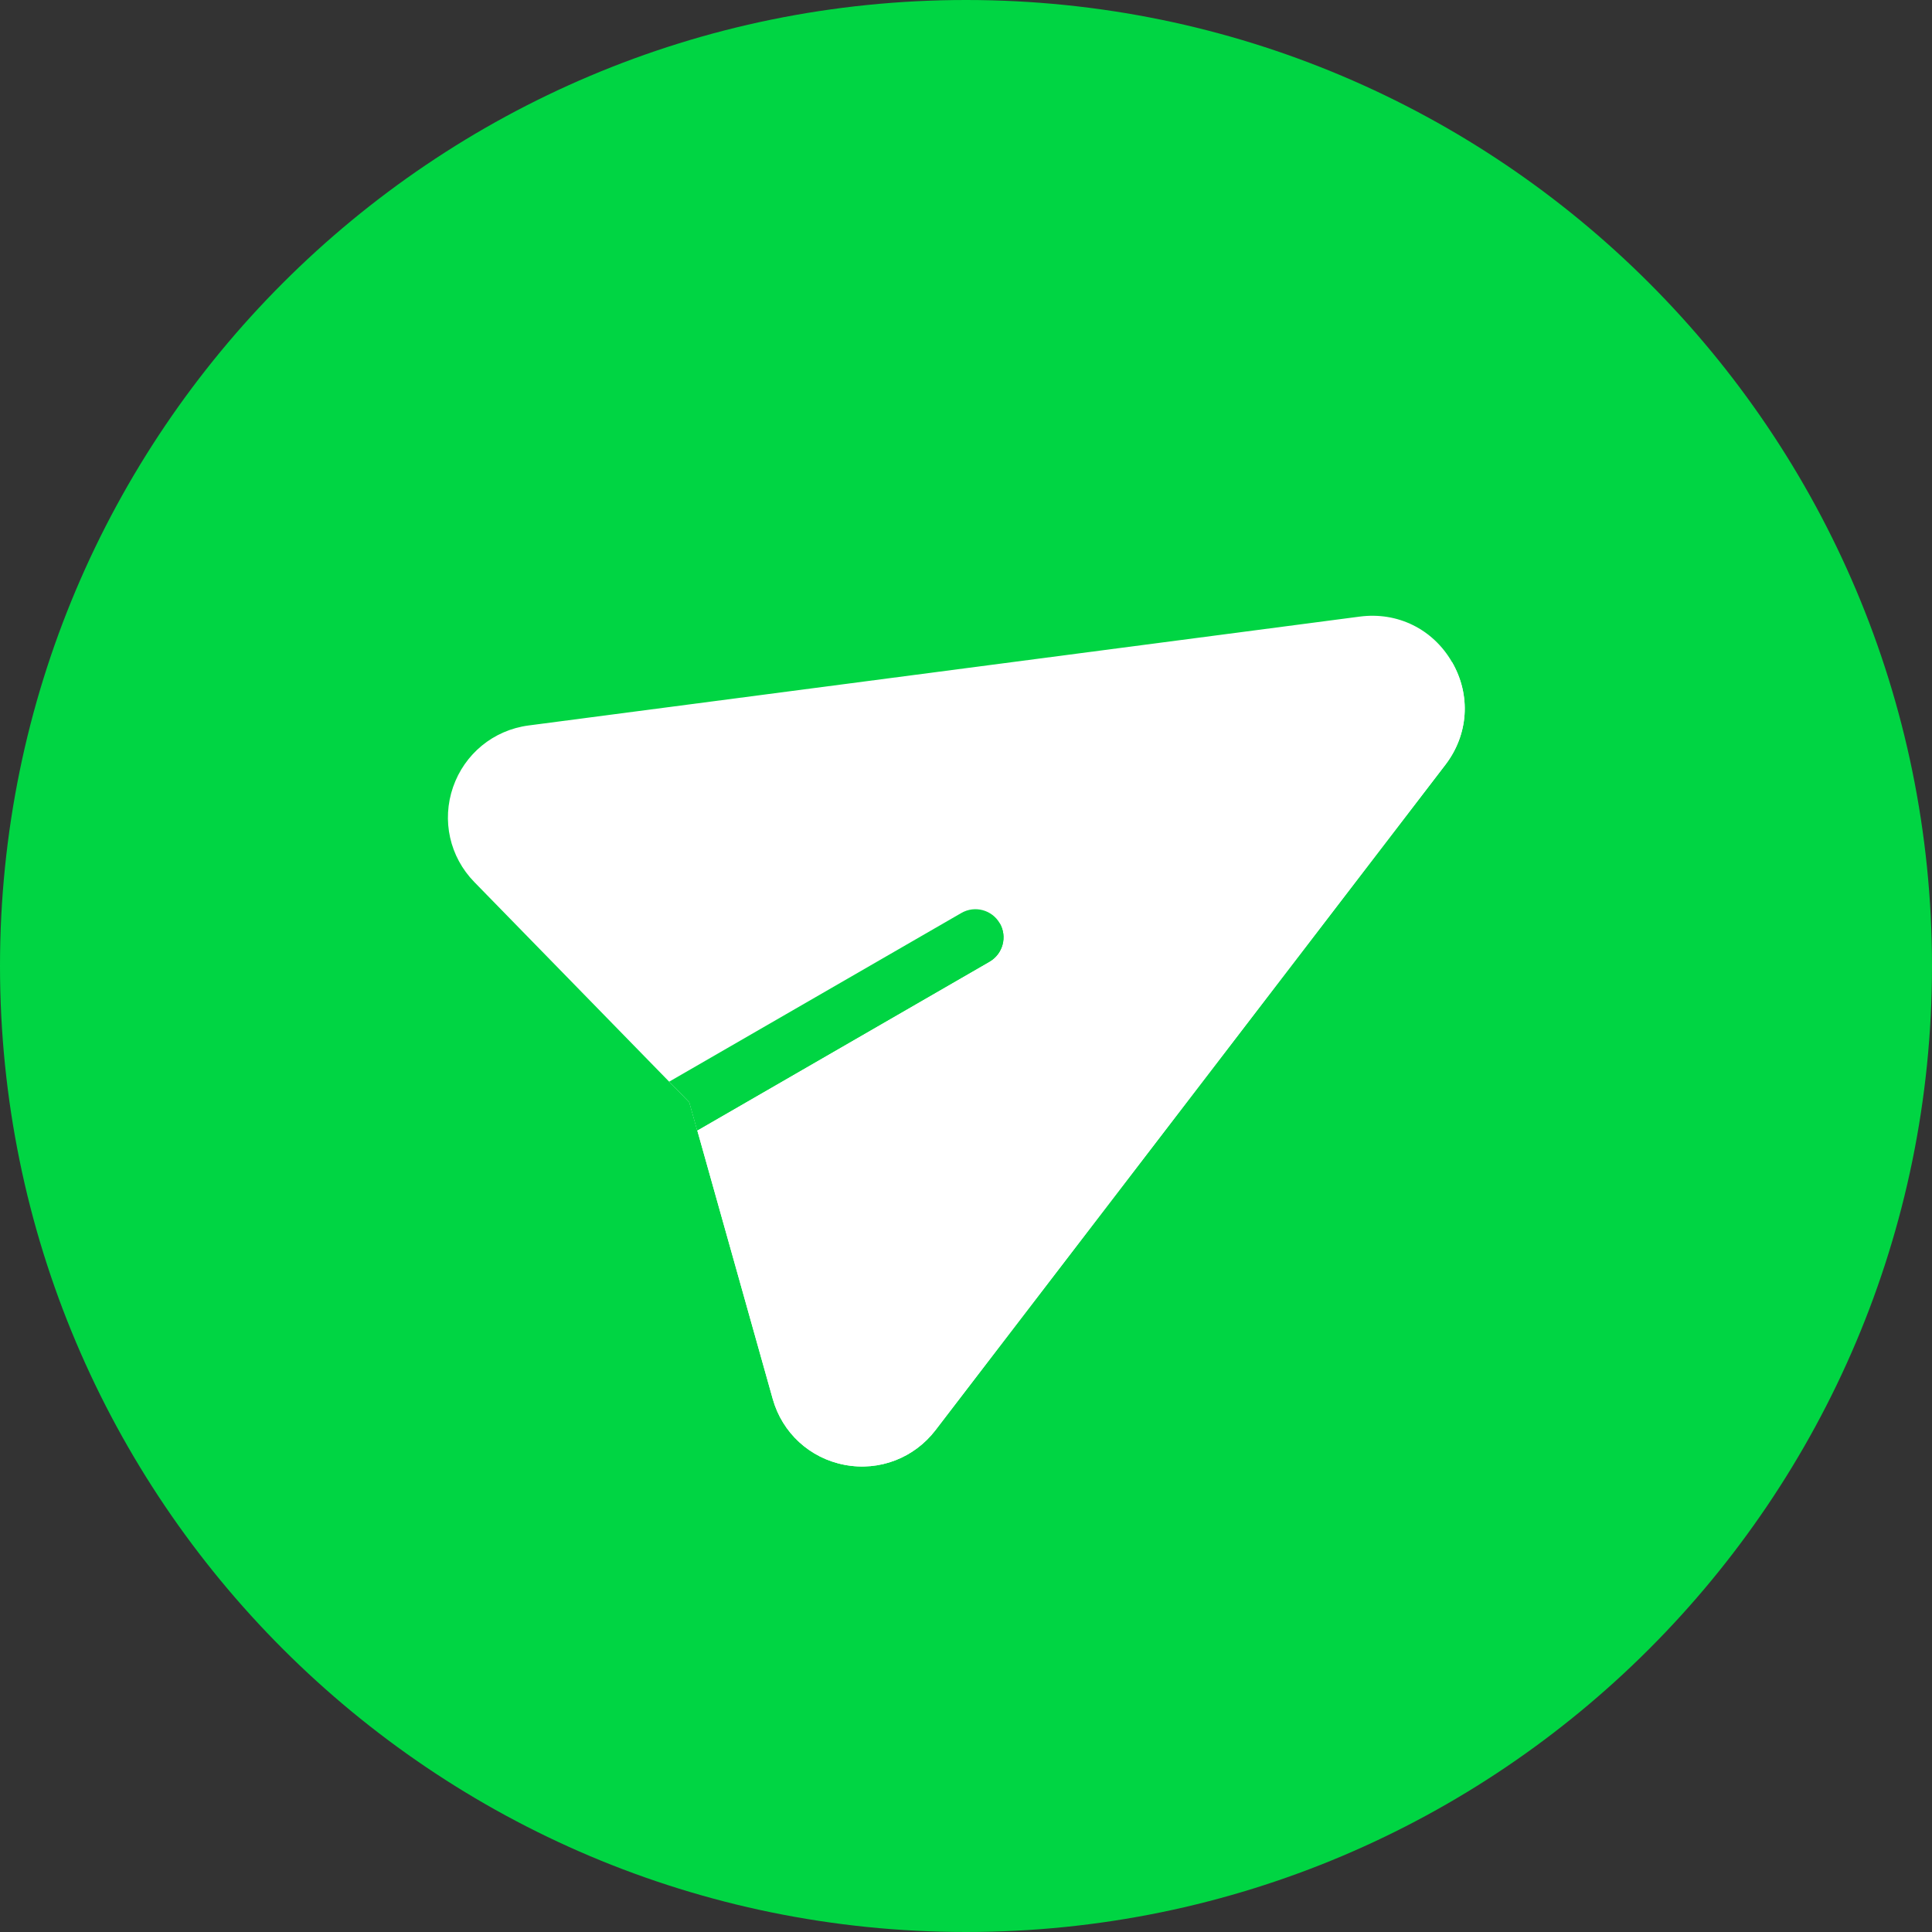
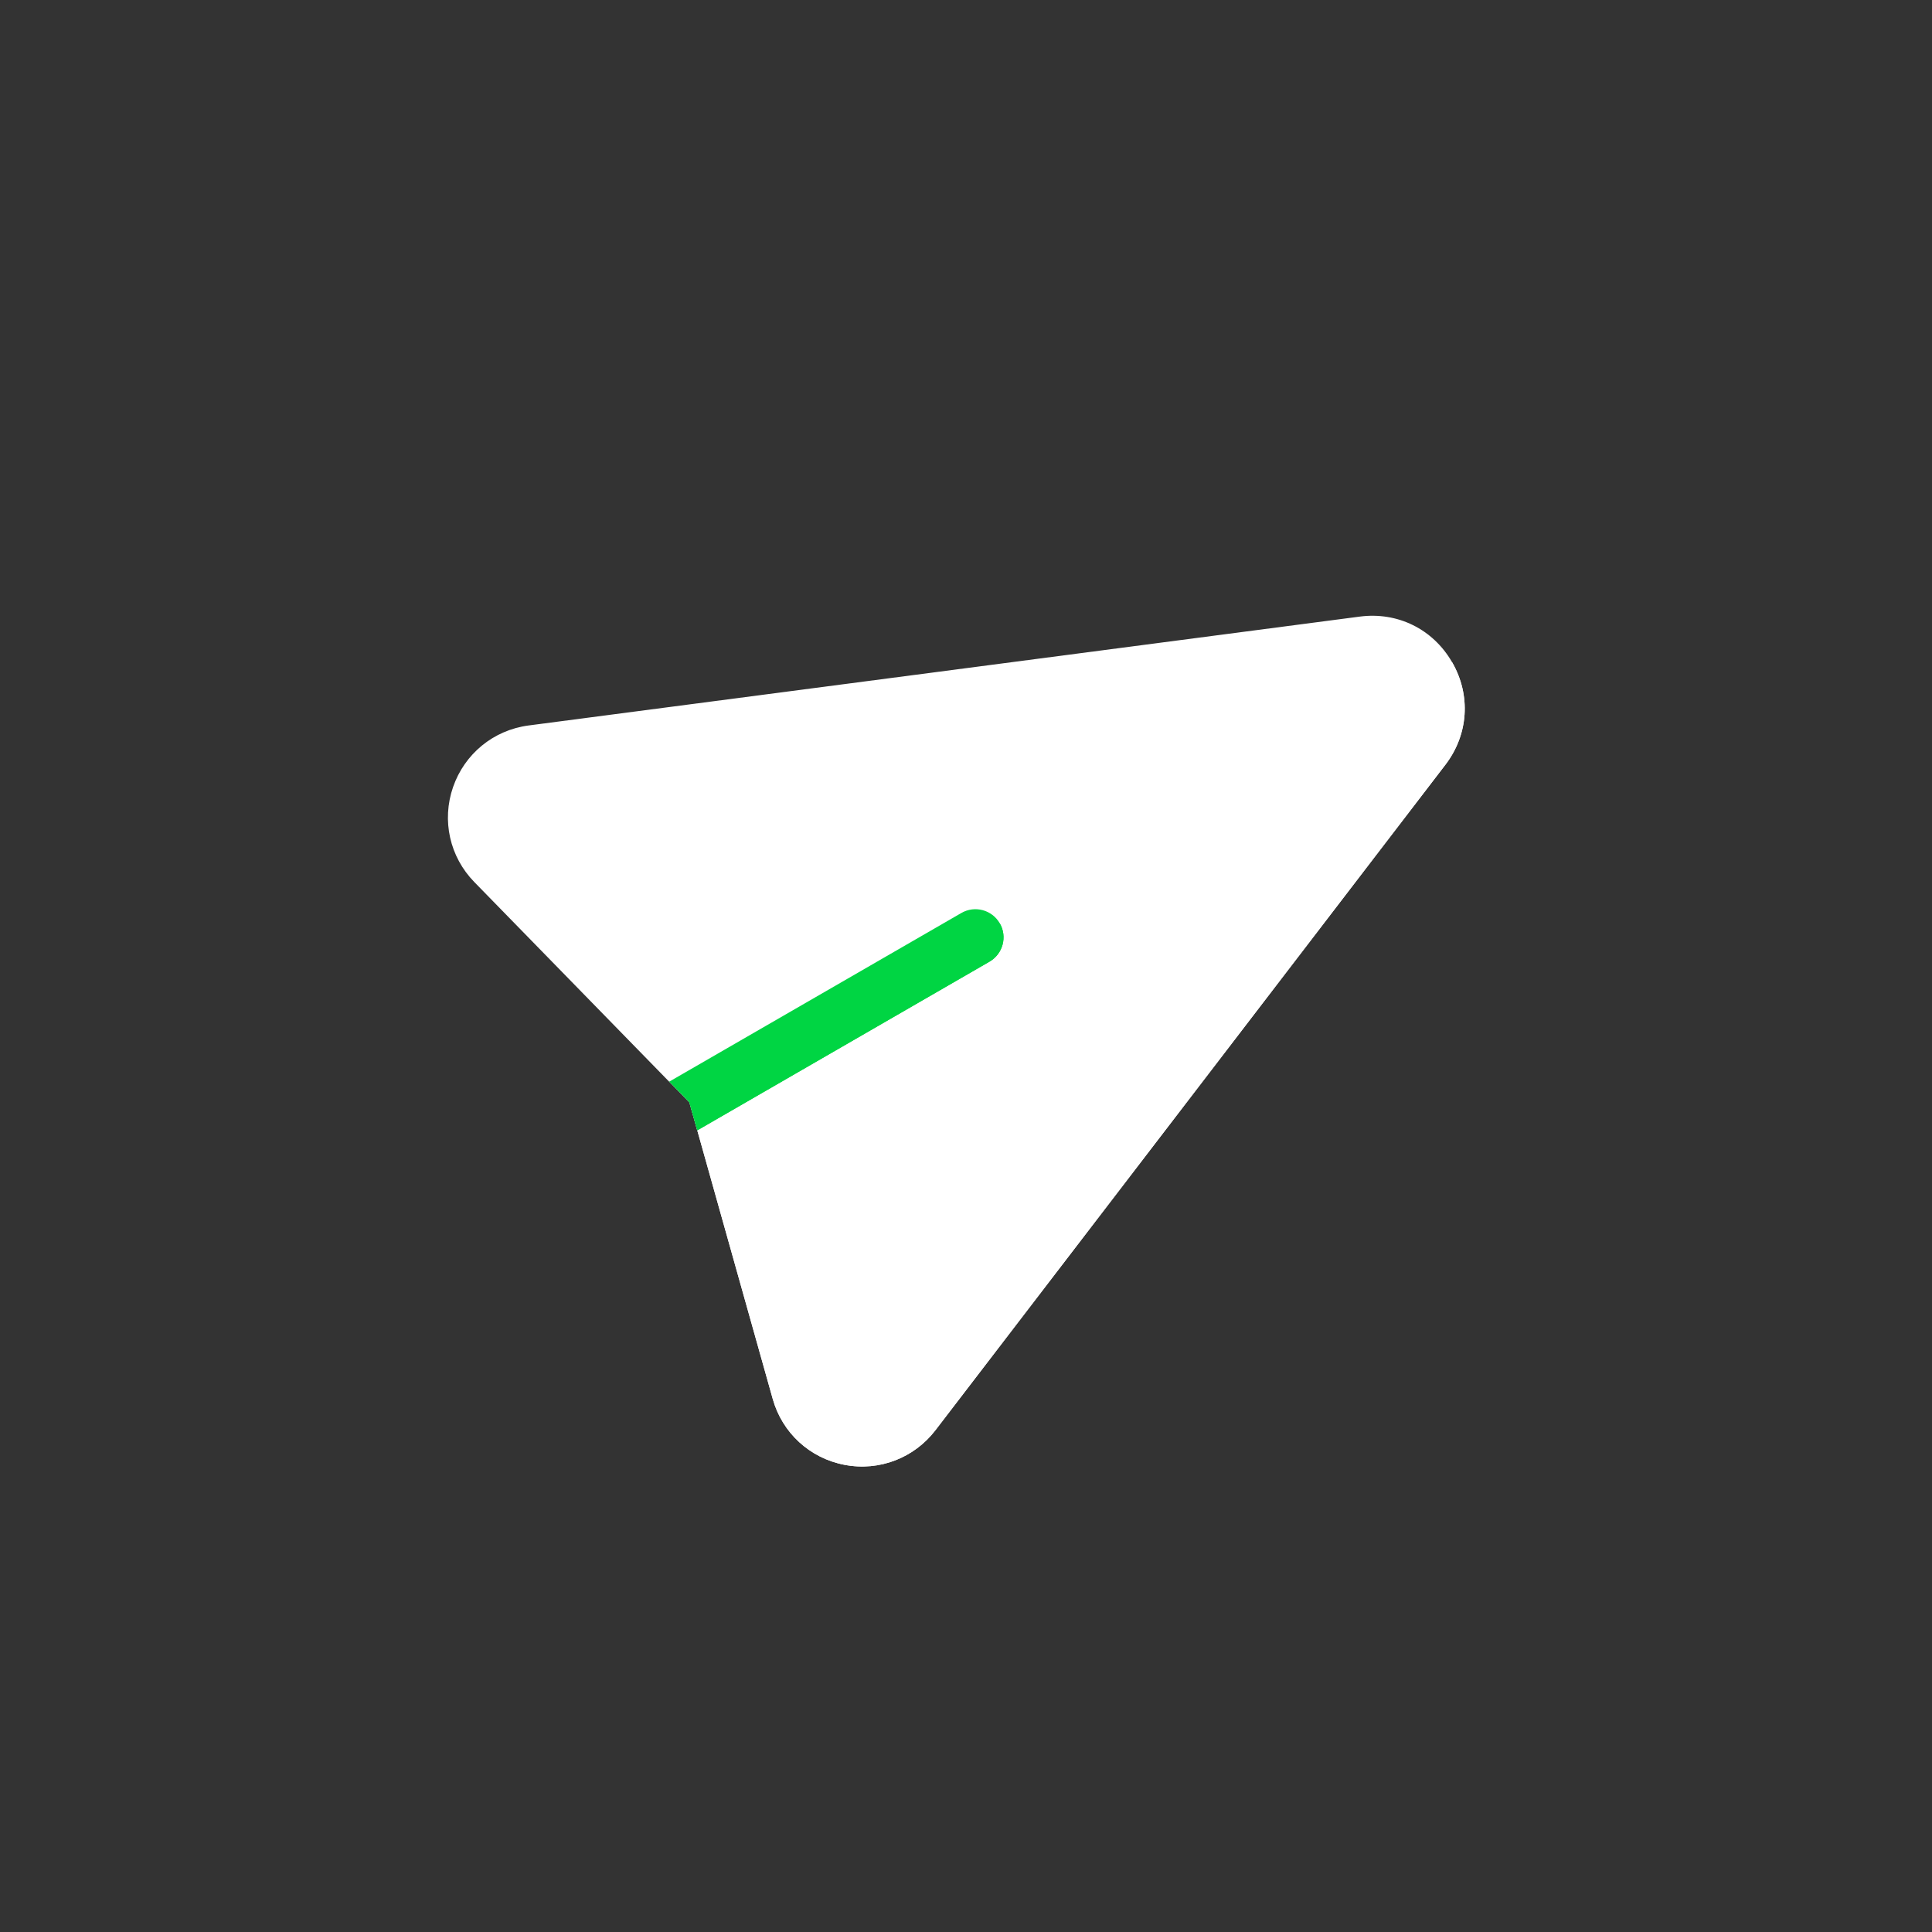
<svg xmlns="http://www.w3.org/2000/svg" width="70px" height="70px" viewBox="0 0 70 70" version="1.1">
  <rect x="0" y="0" width="70" height="70" fill="#333333" stroke="none" />
  <title>Group 77</title>
  <defs>
    <linearGradient x1="100%" y1="50%" x2="-4.51028104e-14%" y2="60.101%" id="linearGradient-1">
      <stop stop-color="#00D543" offset="0%" />
      <stop stop-color="#00D543" offset="100%" />
    </linearGradient>
    <linearGradient x1="100%" y1="50%" x2="-4.51028104e-14%" y2="50.239%" id="linearGradient-2">
      <stop stop-color="#00D543" offset="0%" />
      <stop stop-color="#00D543" offset="100%" />
    </linearGradient>
    <linearGradient x1="100%" y1="50%" x2="-4.51028104e-14%" y2="50.06%" id="linearGradient-3">
      <stop stop-color="#00D543" offset="0%" />
      <stop stop-color="#00D543" offset="100%" />
    </linearGradient>
  </defs>
  <g id="页面-1" stroke="none" stroke-width="1" fill="none" fill-rule="evenodd">
    <g id="官网-导航栏-切换语言" transform="translate(-1249, -5993)">
      <g id="subscribe-section" transform="translate(42, 5993)">
        <g id="Group-77" transform="translate(1207, 0)">
-           <path d="M35,70 C54.33,70 70,54.33 70,35 C70,15.67 54.33,0 35,0 C15.67,0 0,15.67 0,35 C0,54.33 15.67,70 35,70 Z" id="Ellipse-31" fill="url(#linearGradient-1)" />
          <g id="send-(2)-1" transform="translate(15, 11)" fill-rule="nonzero">
            <path d="M37.869,24.783 L9.817,36.424 C8.66,36.904 7.32,36.716 6.332,35.861 C5.365,35.024 4.96,33.733 5.277,32.493 L7.774,22.701 L8.033,21.683 L7.774,20.664 L5.277,10.872 C4.96,9.633 5.365,8.342 6.332,7.504 C7.289,6.677 8.622,6.446 9.817,6.941 L37.869,18.582 C39.146,19.112 39.94,20.3 39.94,21.683 C39.94,23.065 39.146,24.254 37.869,24.783 Z" id="Vector" fill="#FFFFFF" transform="translate(22.555, 21.683) rotate(-30) translate(-22.555, -21.683) " />
            <path d="M9.027,31.488 C8.71,32.728 9.115,34.019 10.082,34.856 C11.07,35.711 12.41,35.899 13.567,35.419 L41.619,23.779 C42.896,23.249 43.69,22.06 43.69,20.678 L11.783,20.678 L11.524,21.697 L9.027,31.488 Z" id="Vector" fill="#FFFFFF" transform="translate(26.305, 28.178) rotate(-30) translate(-26.305, -28.178) " />
            <path d="M21.092,26.781 L8.867,26.781 L9.127,25.762 L8.867,24.744 L21.092,24.744 C21.655,24.744 22.11,25.2 22.11,25.762 C22.11,26.325 21.655,26.781 21.092,26.781 Z" id="Vector" fill="url(#linearGradient-2)" transform="translate(15.489, 25.762) rotate(-30) translate(-15.489, -25.762) " />
            <path d="M21.346,26.713 C21.909,26.713 22.365,26.257 22.365,25.694 L9.381,25.694 L9.122,26.713 L21.346,26.713 Z" id="Vector" fill="url(#linearGradient-3)" transform="translate(15.743, 26.204) rotate(-30) translate(-15.743, -26.204) " />
          </g>
        </g>
      </g>
    </g>
  </g>
</svg>